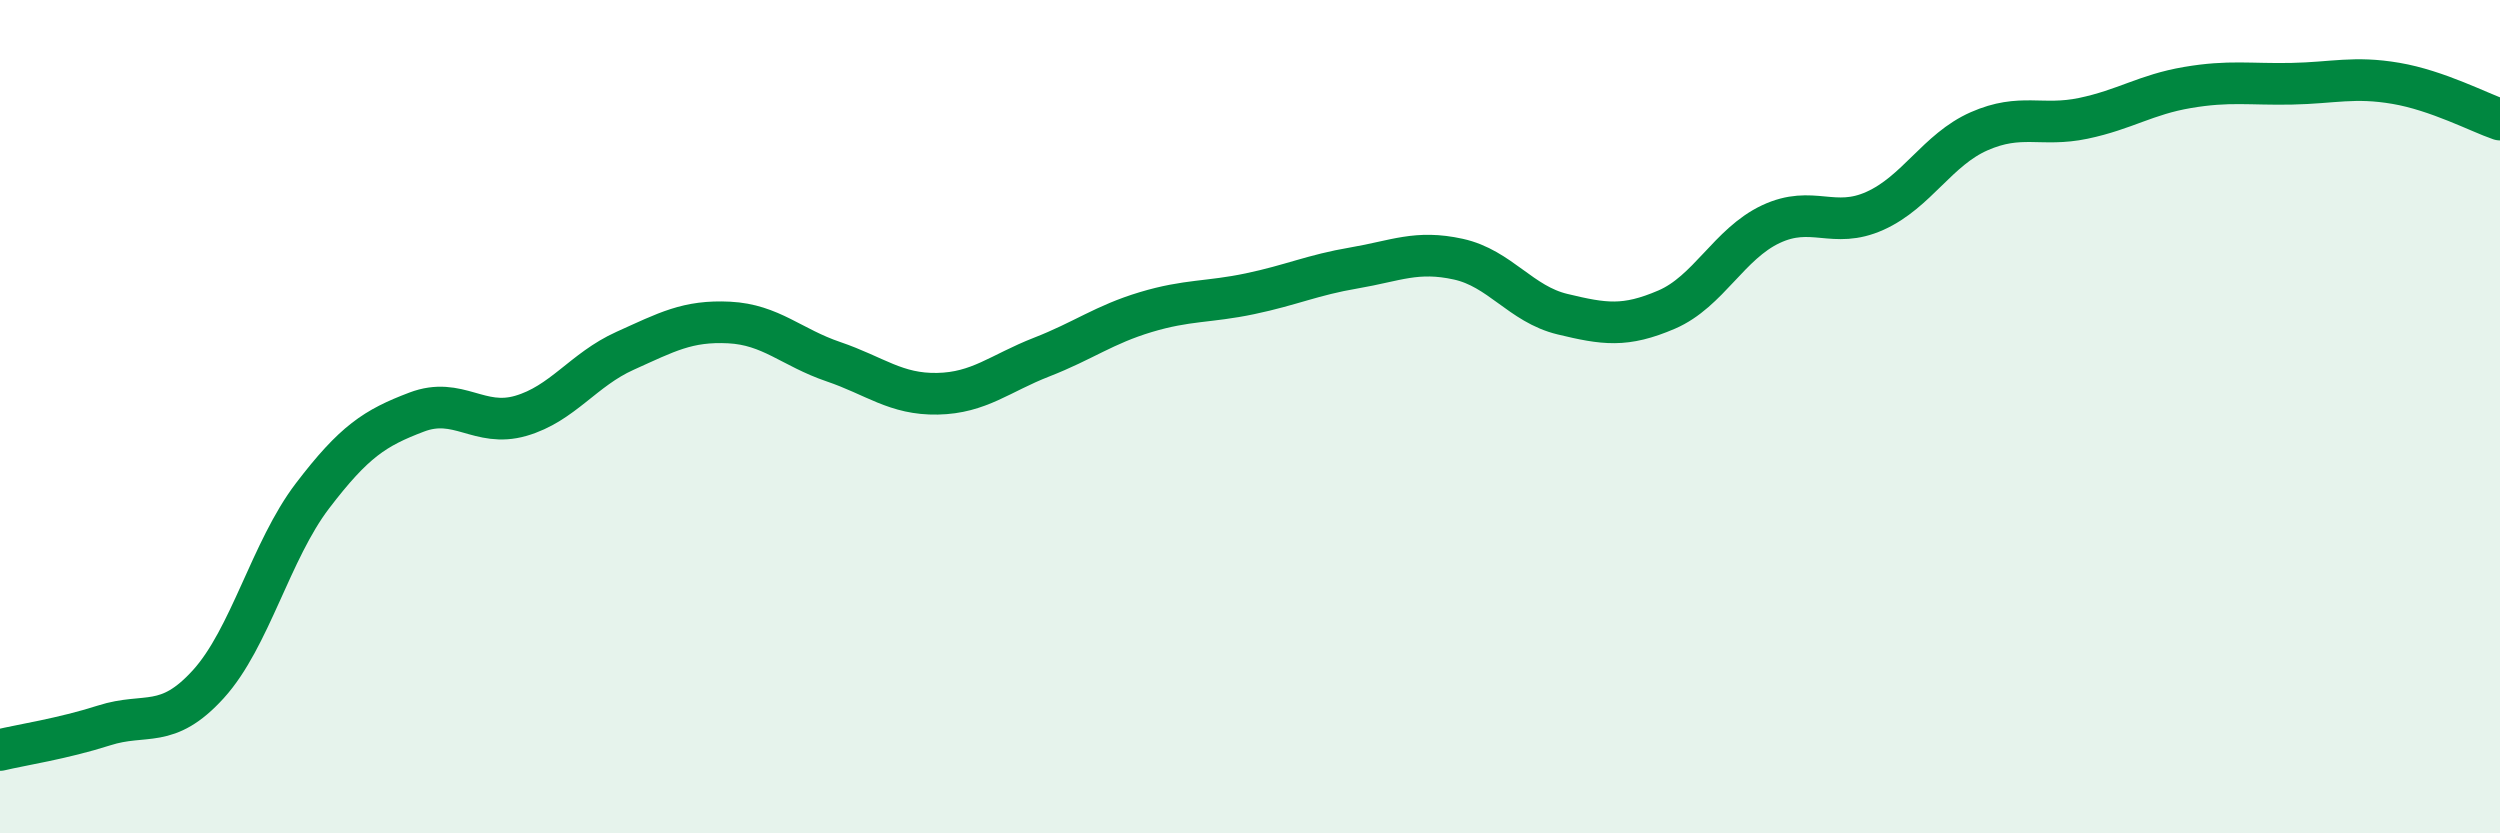
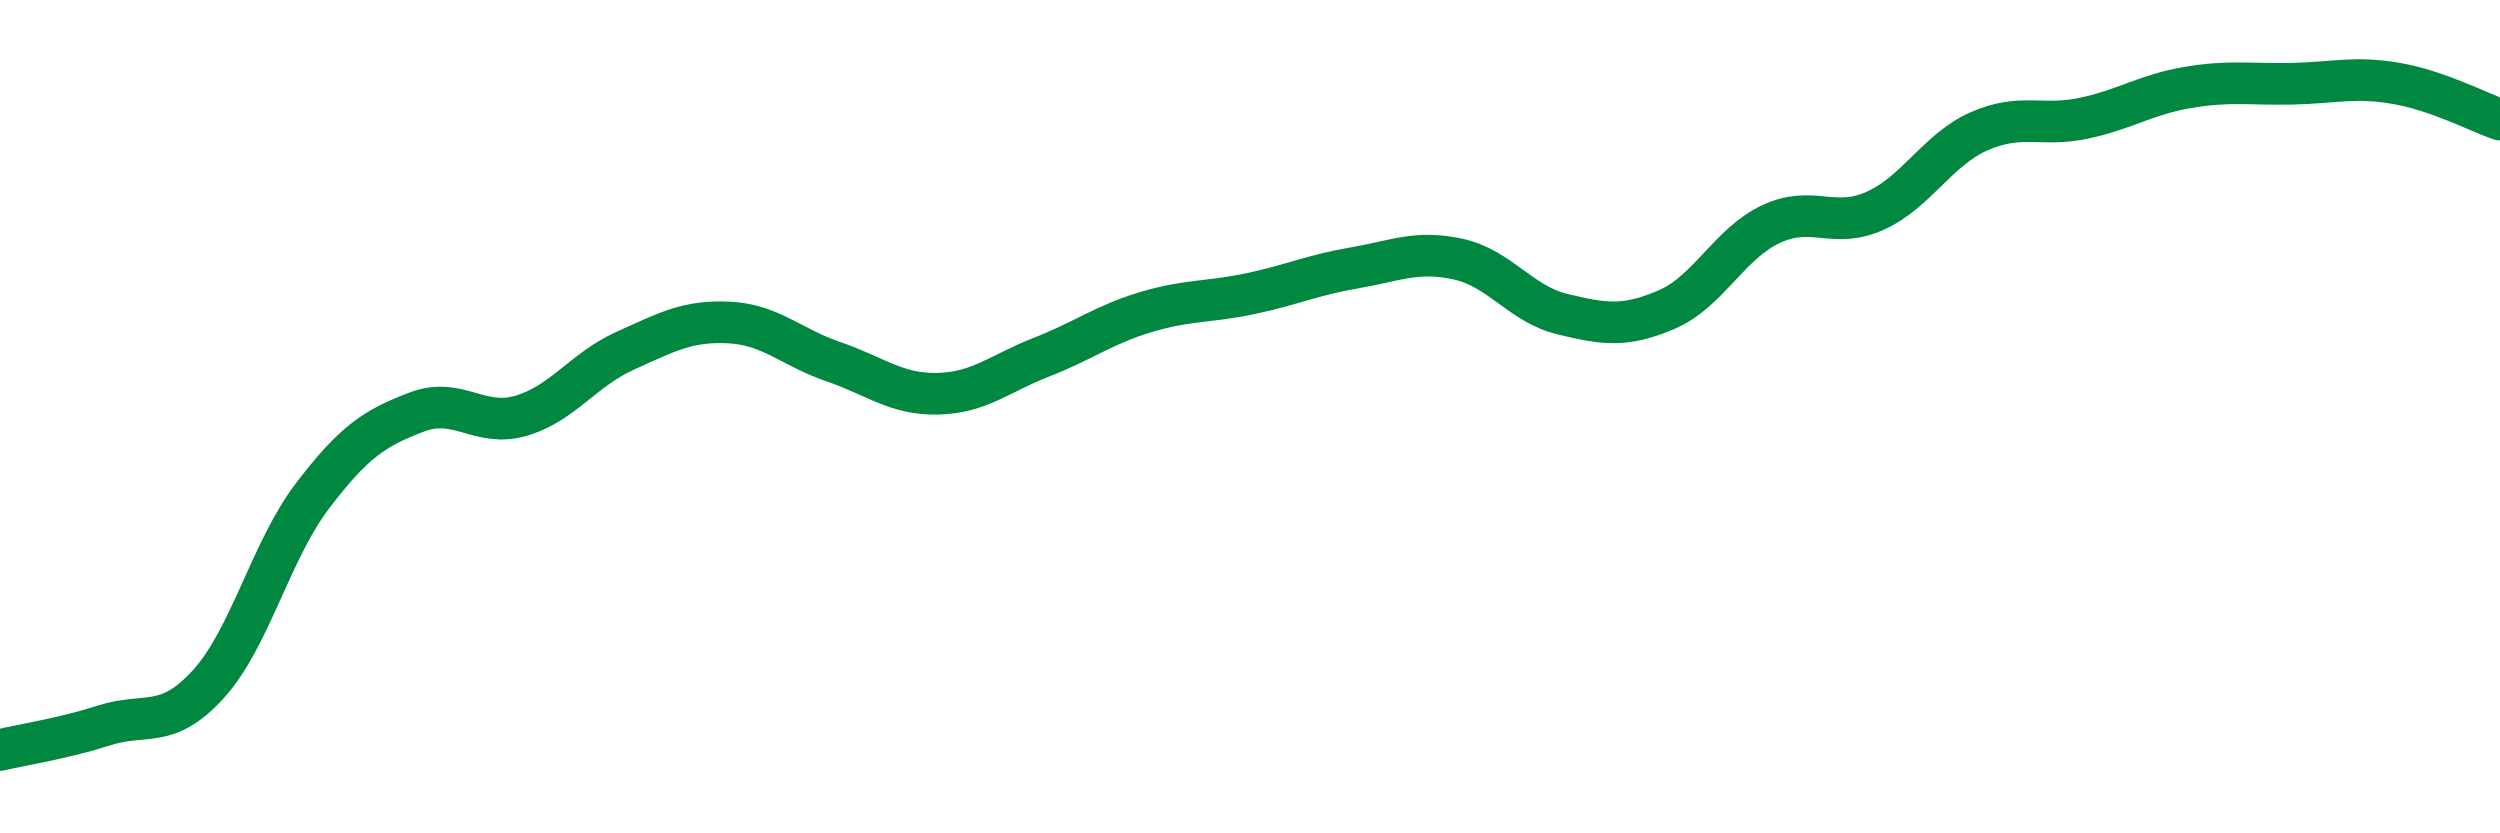
<svg xmlns="http://www.w3.org/2000/svg" width="60" height="20" viewBox="0 0 60 20">
-   <path d="M 0,18 C 0.5,17.88 1.5,17.73 2.5,17.41 C 3.5,17.09 4,17.52 5,16.42 C 6,15.32 6.5,13.21 7.5,11.9 C 8.5,10.59 9,10.27 10,9.89 C 11,9.51 11.5,10.27 12.5,9.98 C 13.5,9.69 14,8.87 15,8.42 C 16,7.97 16.5,7.69 17.5,7.74 C 18.5,7.79 19,8.34 20,8.68 C 21,9.02 21.5,9.47 22.5,9.45 C 23.5,9.43 24,8.96 25,8.57 C 26,8.18 26.5,7.79 27.5,7.49 C 28.5,7.19 29,7.26 30,7.05 C 31,6.84 31.5,6.6 32.5,6.43 C 33.5,6.26 34,6 35,6.22 C 36,6.44 36.5,7.3 37.5,7.54 C 38.5,7.78 39,7.86 40,7.43 C 41,7 41.5,5.85 42.5,5.38 C 43.5,4.91 44,5.51 45,5.06 C 46,4.61 46.5,3.59 47.5,3.15 C 48.5,2.71 49,3.05 50,2.84 C 51,2.63 51.5,2.27 52.5,2.1 C 53.5,1.93 54,2.03 55,2.01 C 56,1.99 56.5,1.83 57.5,2 C 58.5,2.17 59.5,2.7 60,2.87L60 20L0 20Z" fill="#008740" opacity="0.1" stroke-linecap="round" stroke-linejoin="round" />
  <path d="M 0,18 C 0.5,17.88 1.5,17.73 2.5,17.41 C 3.5,17.09 4,17.52 5,16.42 C 6,15.32 6.5,13.21 7.5,11.9 C 8.5,10.59 9,10.27 10,9.89 C 11,9.51 11.5,10.27 12.5,9.98 C 13.5,9.69 14,8.87 15,8.42 C 16,7.97 16.5,7.69 17.5,7.74 C 18.5,7.79 19,8.34 20,8.68 C 21,9.02 21.5,9.47 22.5,9.45 C 23.5,9.43 24,8.96 25,8.57 C 26,8.18 26.5,7.79 27.5,7.49 C 28.5,7.19 29,7.26 30,7.05 C 31,6.84 31.5,6.6 32.5,6.43 C 33.5,6.26 34,6 35,6.22 C 36,6.44 36.5,7.3 37.5,7.54 C 38.5,7.78 39,7.86 40,7.43 C 41,7 41.5,5.85 42.5,5.38 C 43.5,4.91 44,5.51 45,5.06 C 46,4.61 46.5,3.59 47.5,3.15 C 48.5,2.71 49,3.05 50,2.84 C 51,2.63 51.5,2.27 52.5,2.1 C 53.5,1.93 54,2.03 55,2.01 C 56,1.99 56.5,1.83 57.5,2 C 58.5,2.17 59.5,2.7 60,2.87" stroke="#008740" stroke-width="1" fill="none" stroke-linecap="round" stroke-linejoin="round" />
</svg>